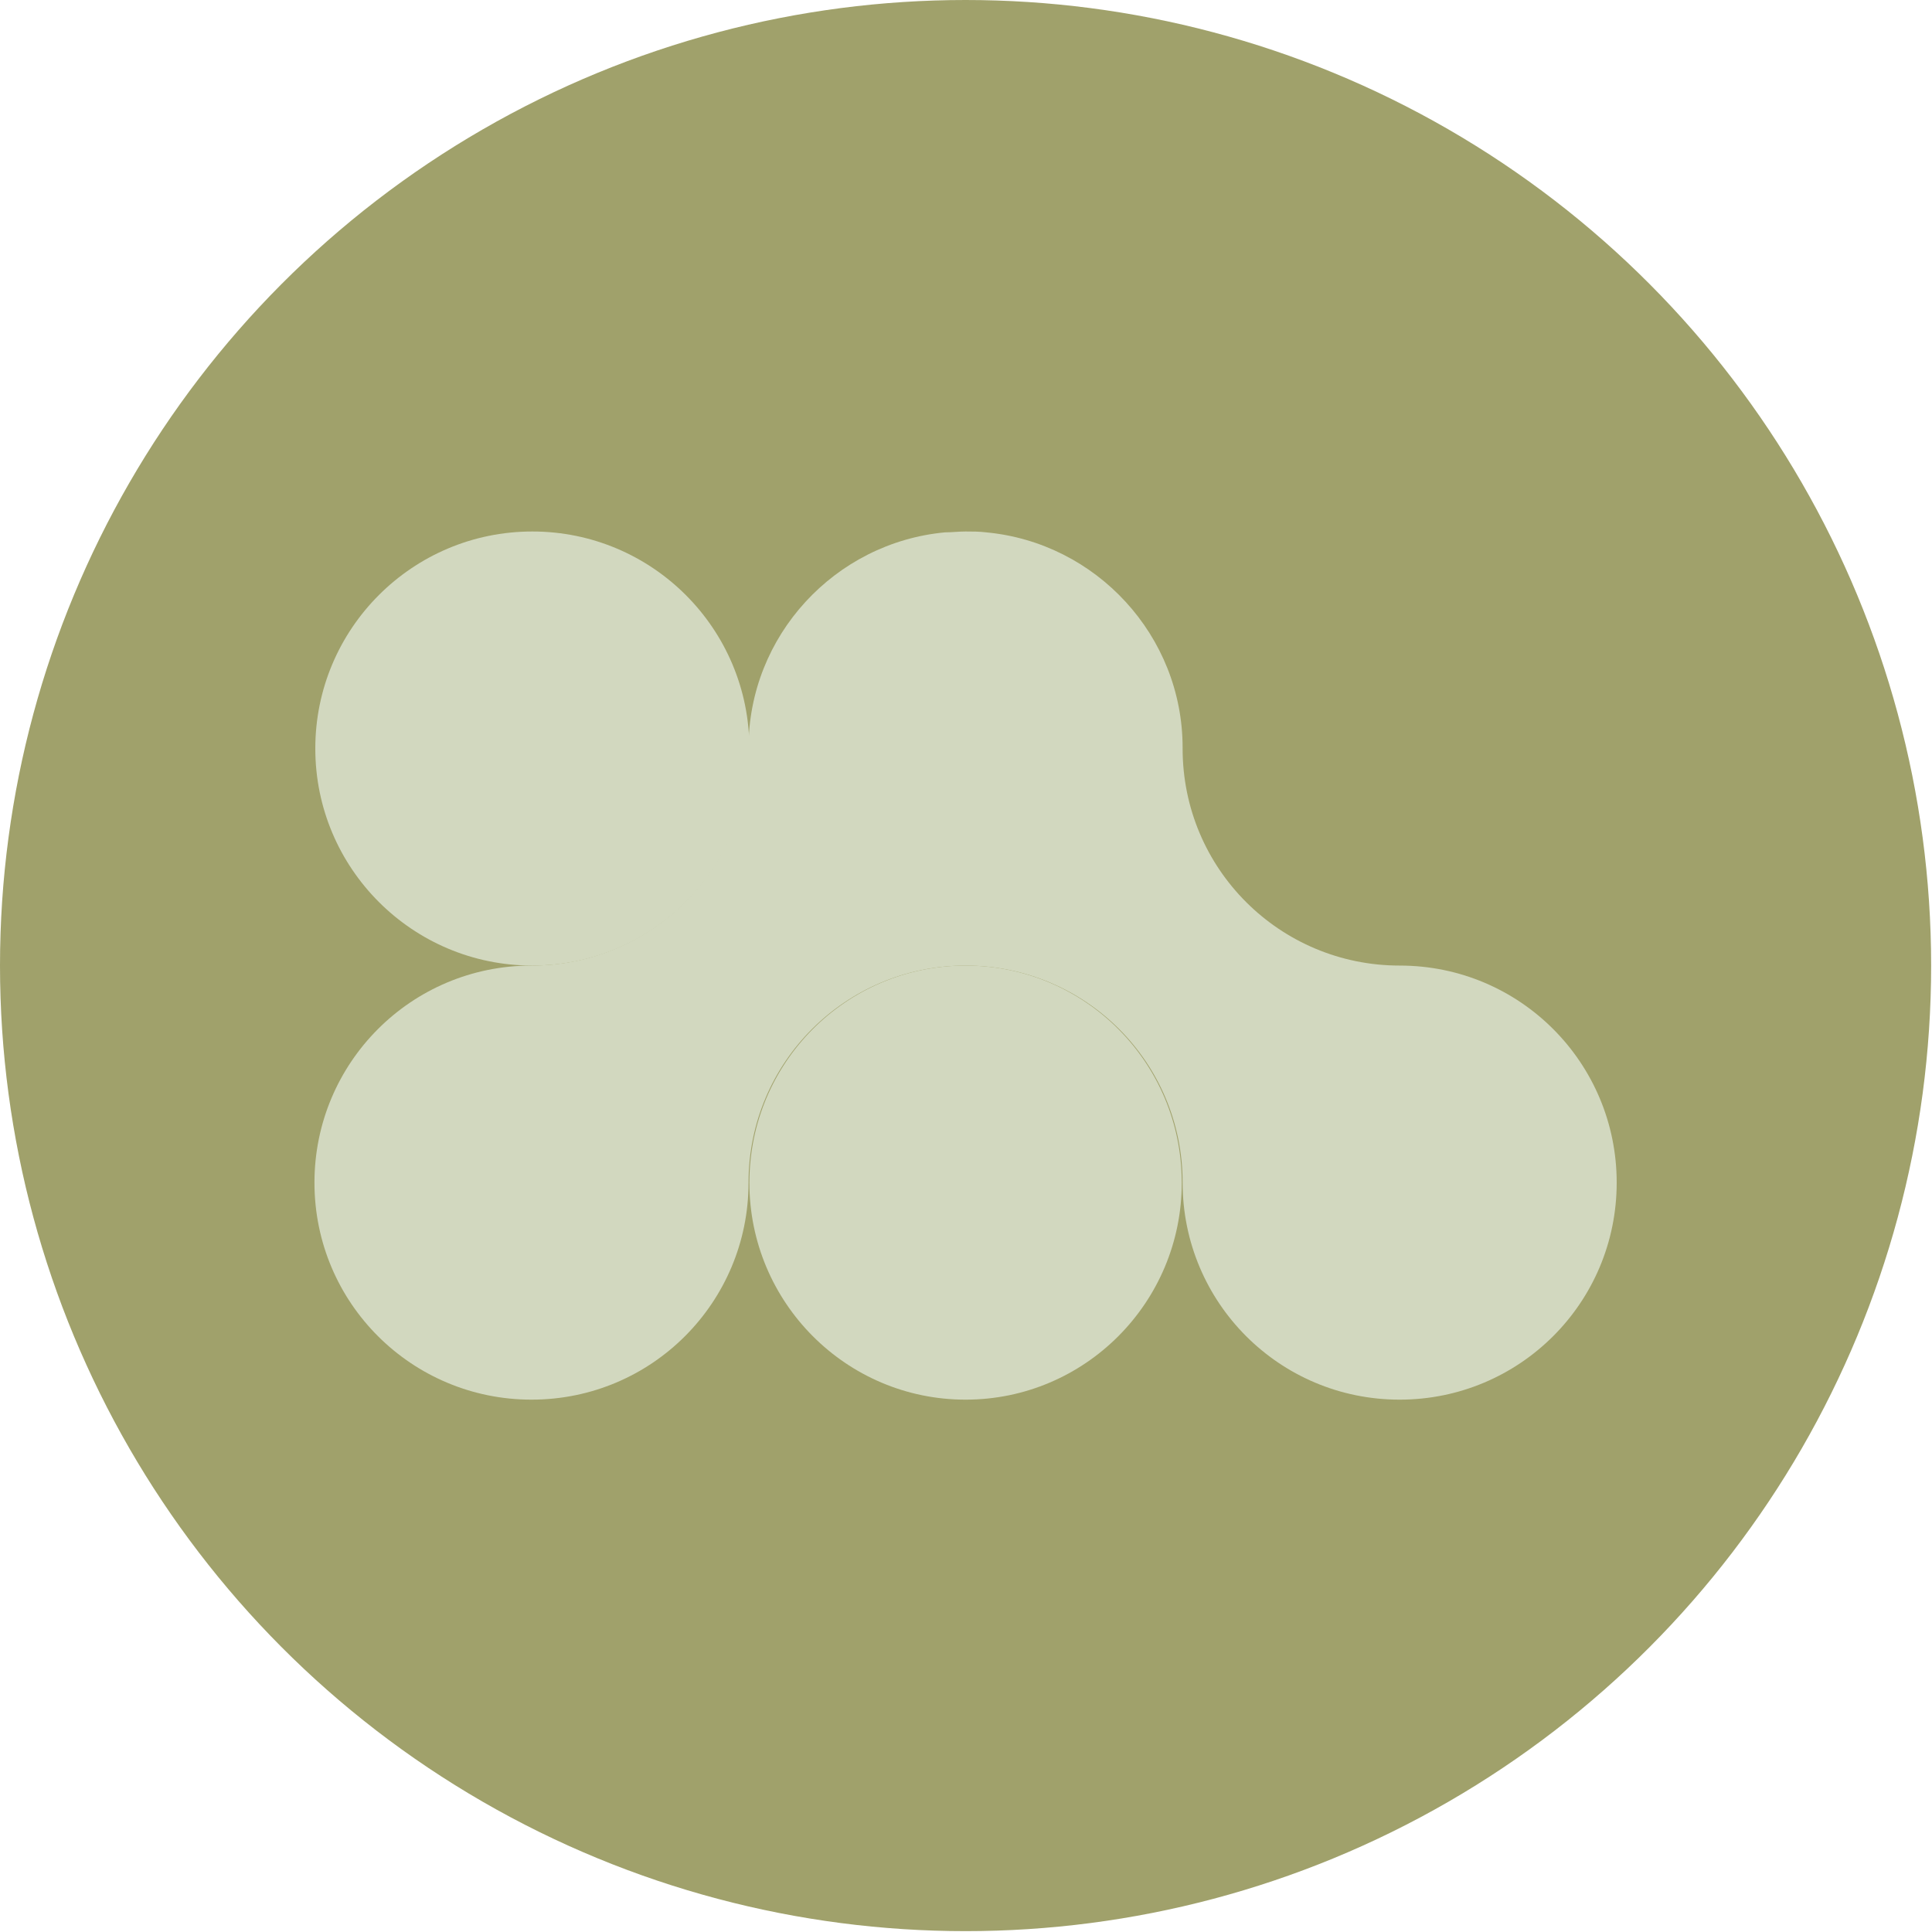
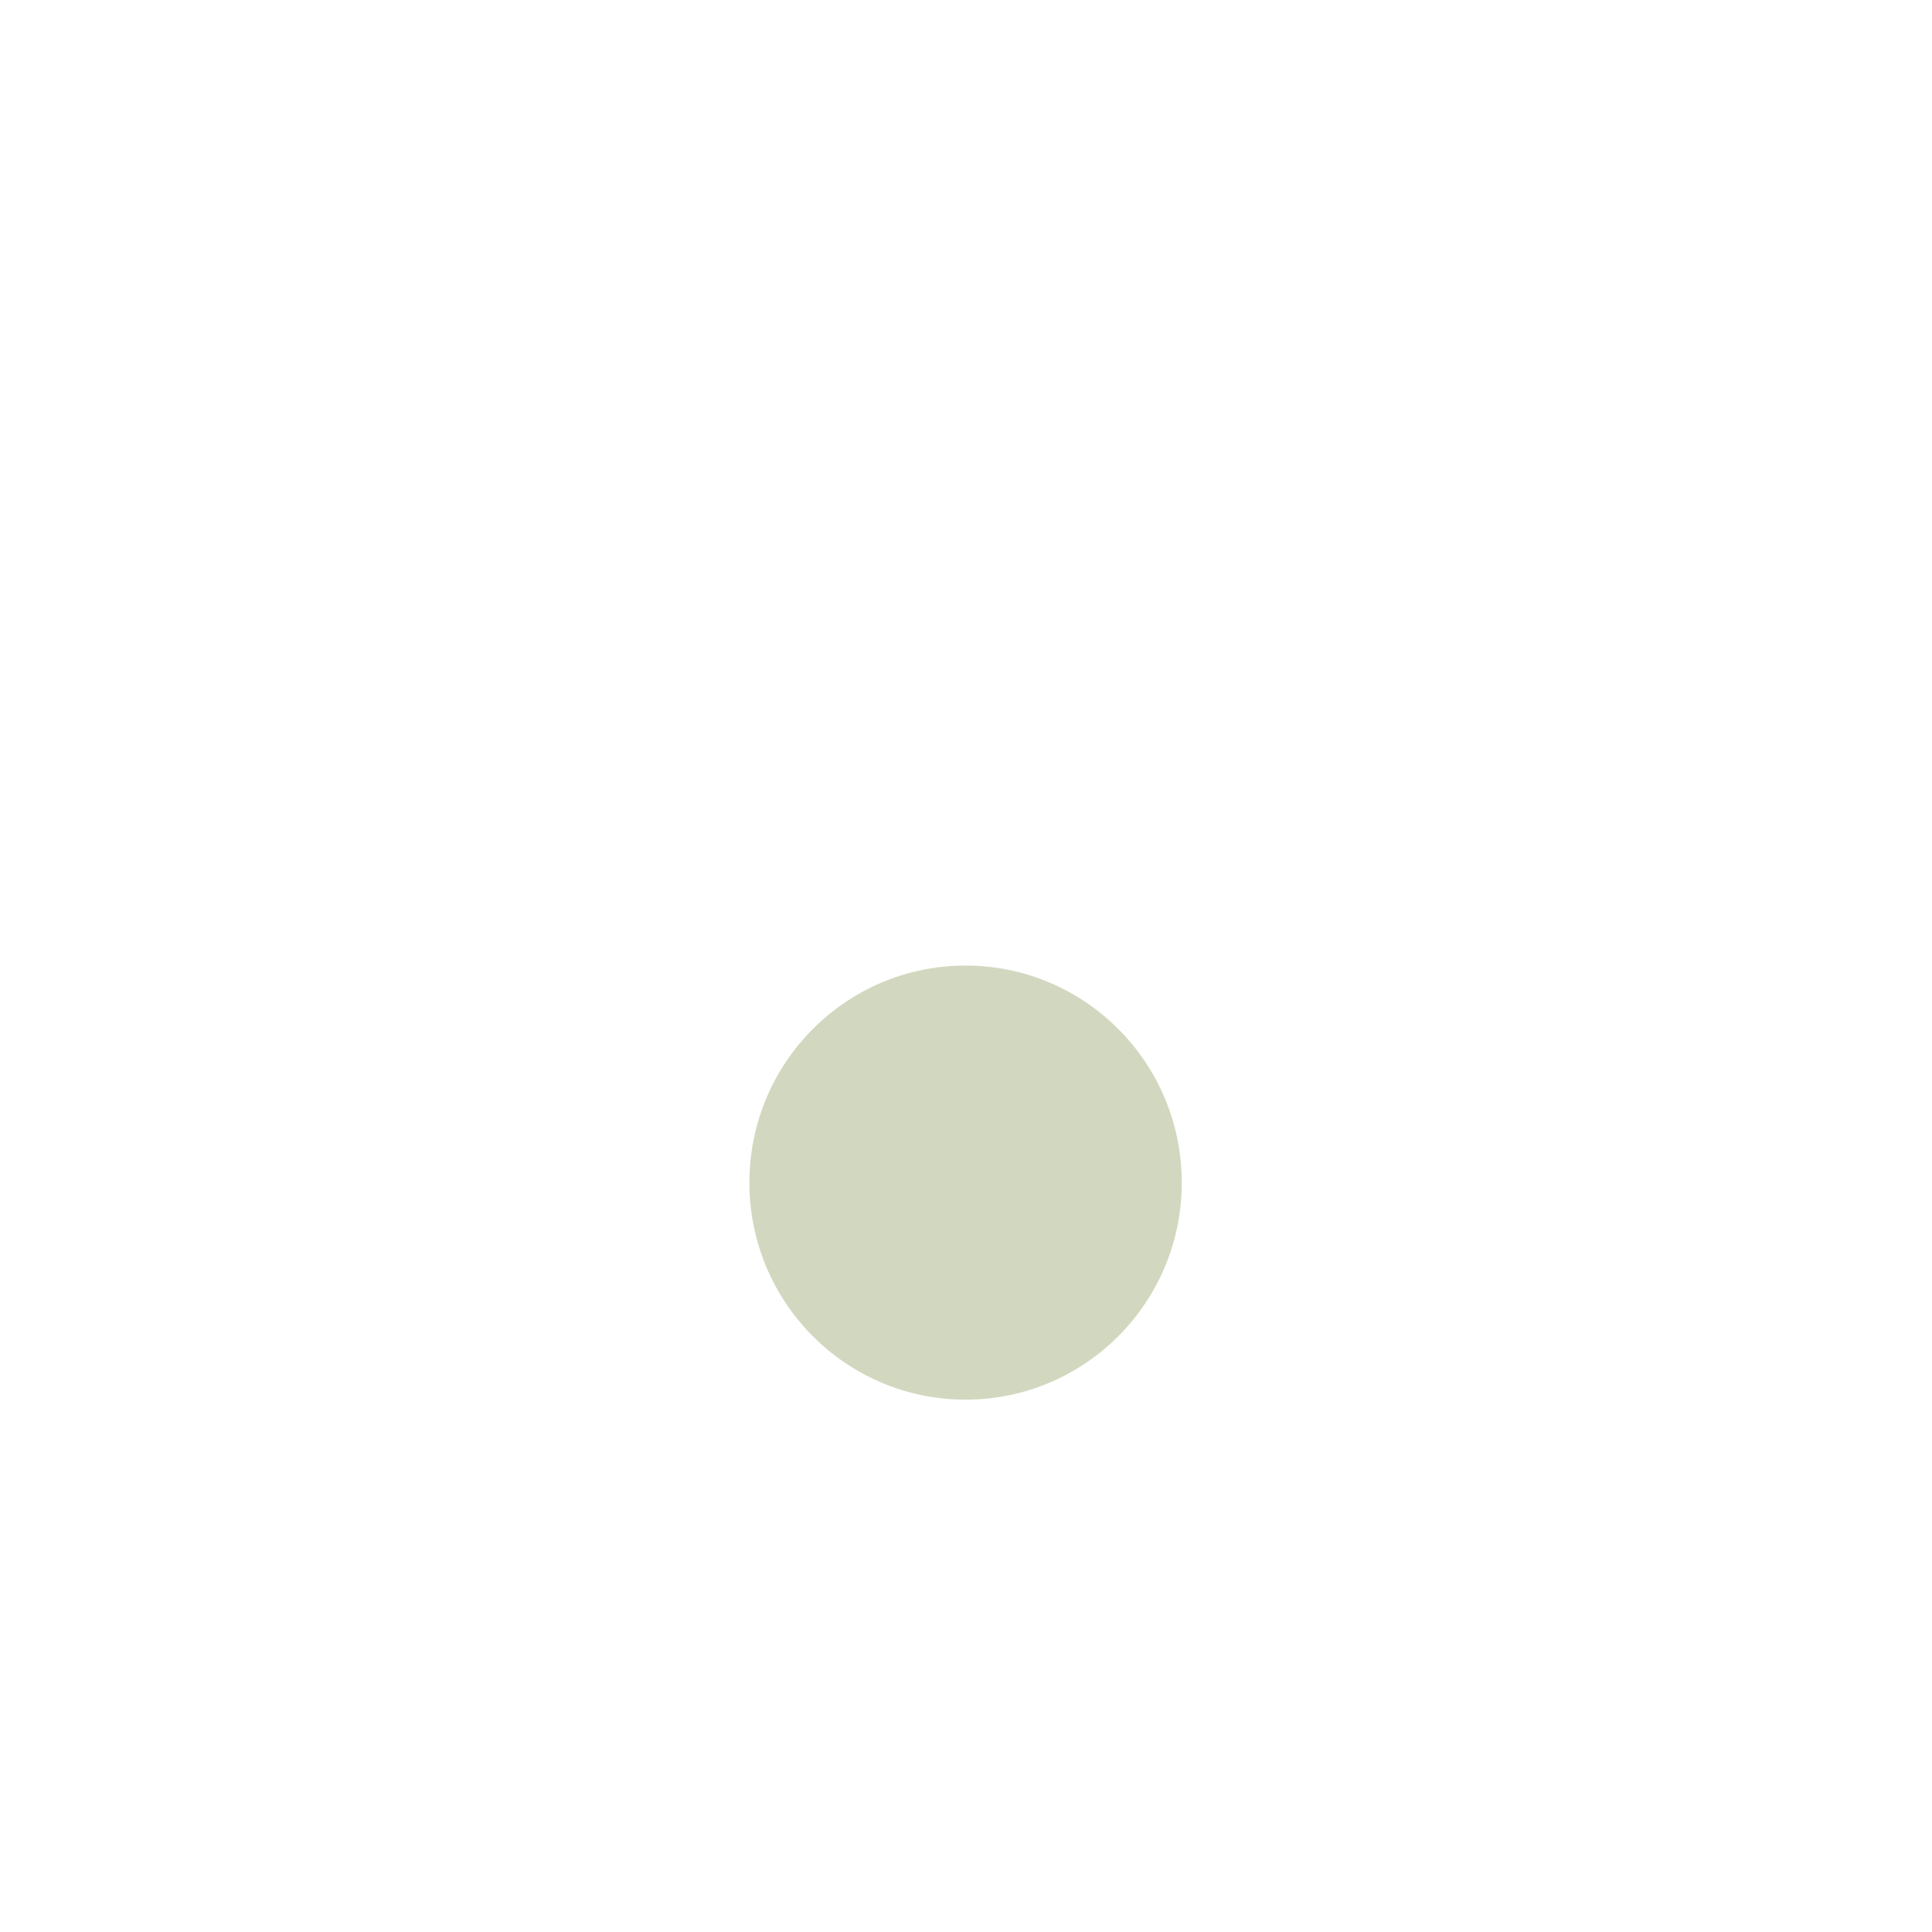
<svg xmlns="http://www.w3.org/2000/svg" version="1.1" id="Layer_1" x="0px" y="0px" viewBox="0 0 226.1 226.1" style="enable-background:new 0 0 226.1 226.1;" xml:space="preserve">
  <style type="text/css"> .st0{fill:#A0A16B;} .st1{fill:#D2D8BF;} </style>
-   <circle class="st0" cx="113" cy="113" r="113" />
-   <path class="st1" d="M163.8,113c-14,0-25.4-11.3-25.4-25.4c0-0.1,0-0.1,0-0.1c0-13.1-10.1-24-23-25.2c-0.8-0.1-1.6-0.1-2.4-0.1 c-0.8,0-1.6,0.1-2.4,0.1c-12.9,1.2-23,12.1-23,25.2c0,0.1,0,0.1,0,0.1c0,14.1-11.4,25.4-25.4,25.4c-14.1,0-25.4,11.4-25.4,25.4 c0,14.1,11.4,25.4,25.4,25.4c14.1,0,25.4-11.4,25.4-25.4c0-14.1,11.4-25.4,25.4-25.4s25.4,11.3,25.4,25.4c0,14,11.3,25.4,25.4,25.4 c14,0,25.4-11.3,25.4-25.4C189.2,124.4,177.9,113,163.8,113z" />
-   <circle class="st1" cx="62.3" cy="87.6" r="25.4" />
  <ellipse class="st1" cx="113" cy="138.4" rx="25.3" ry="25.4" />
</svg>